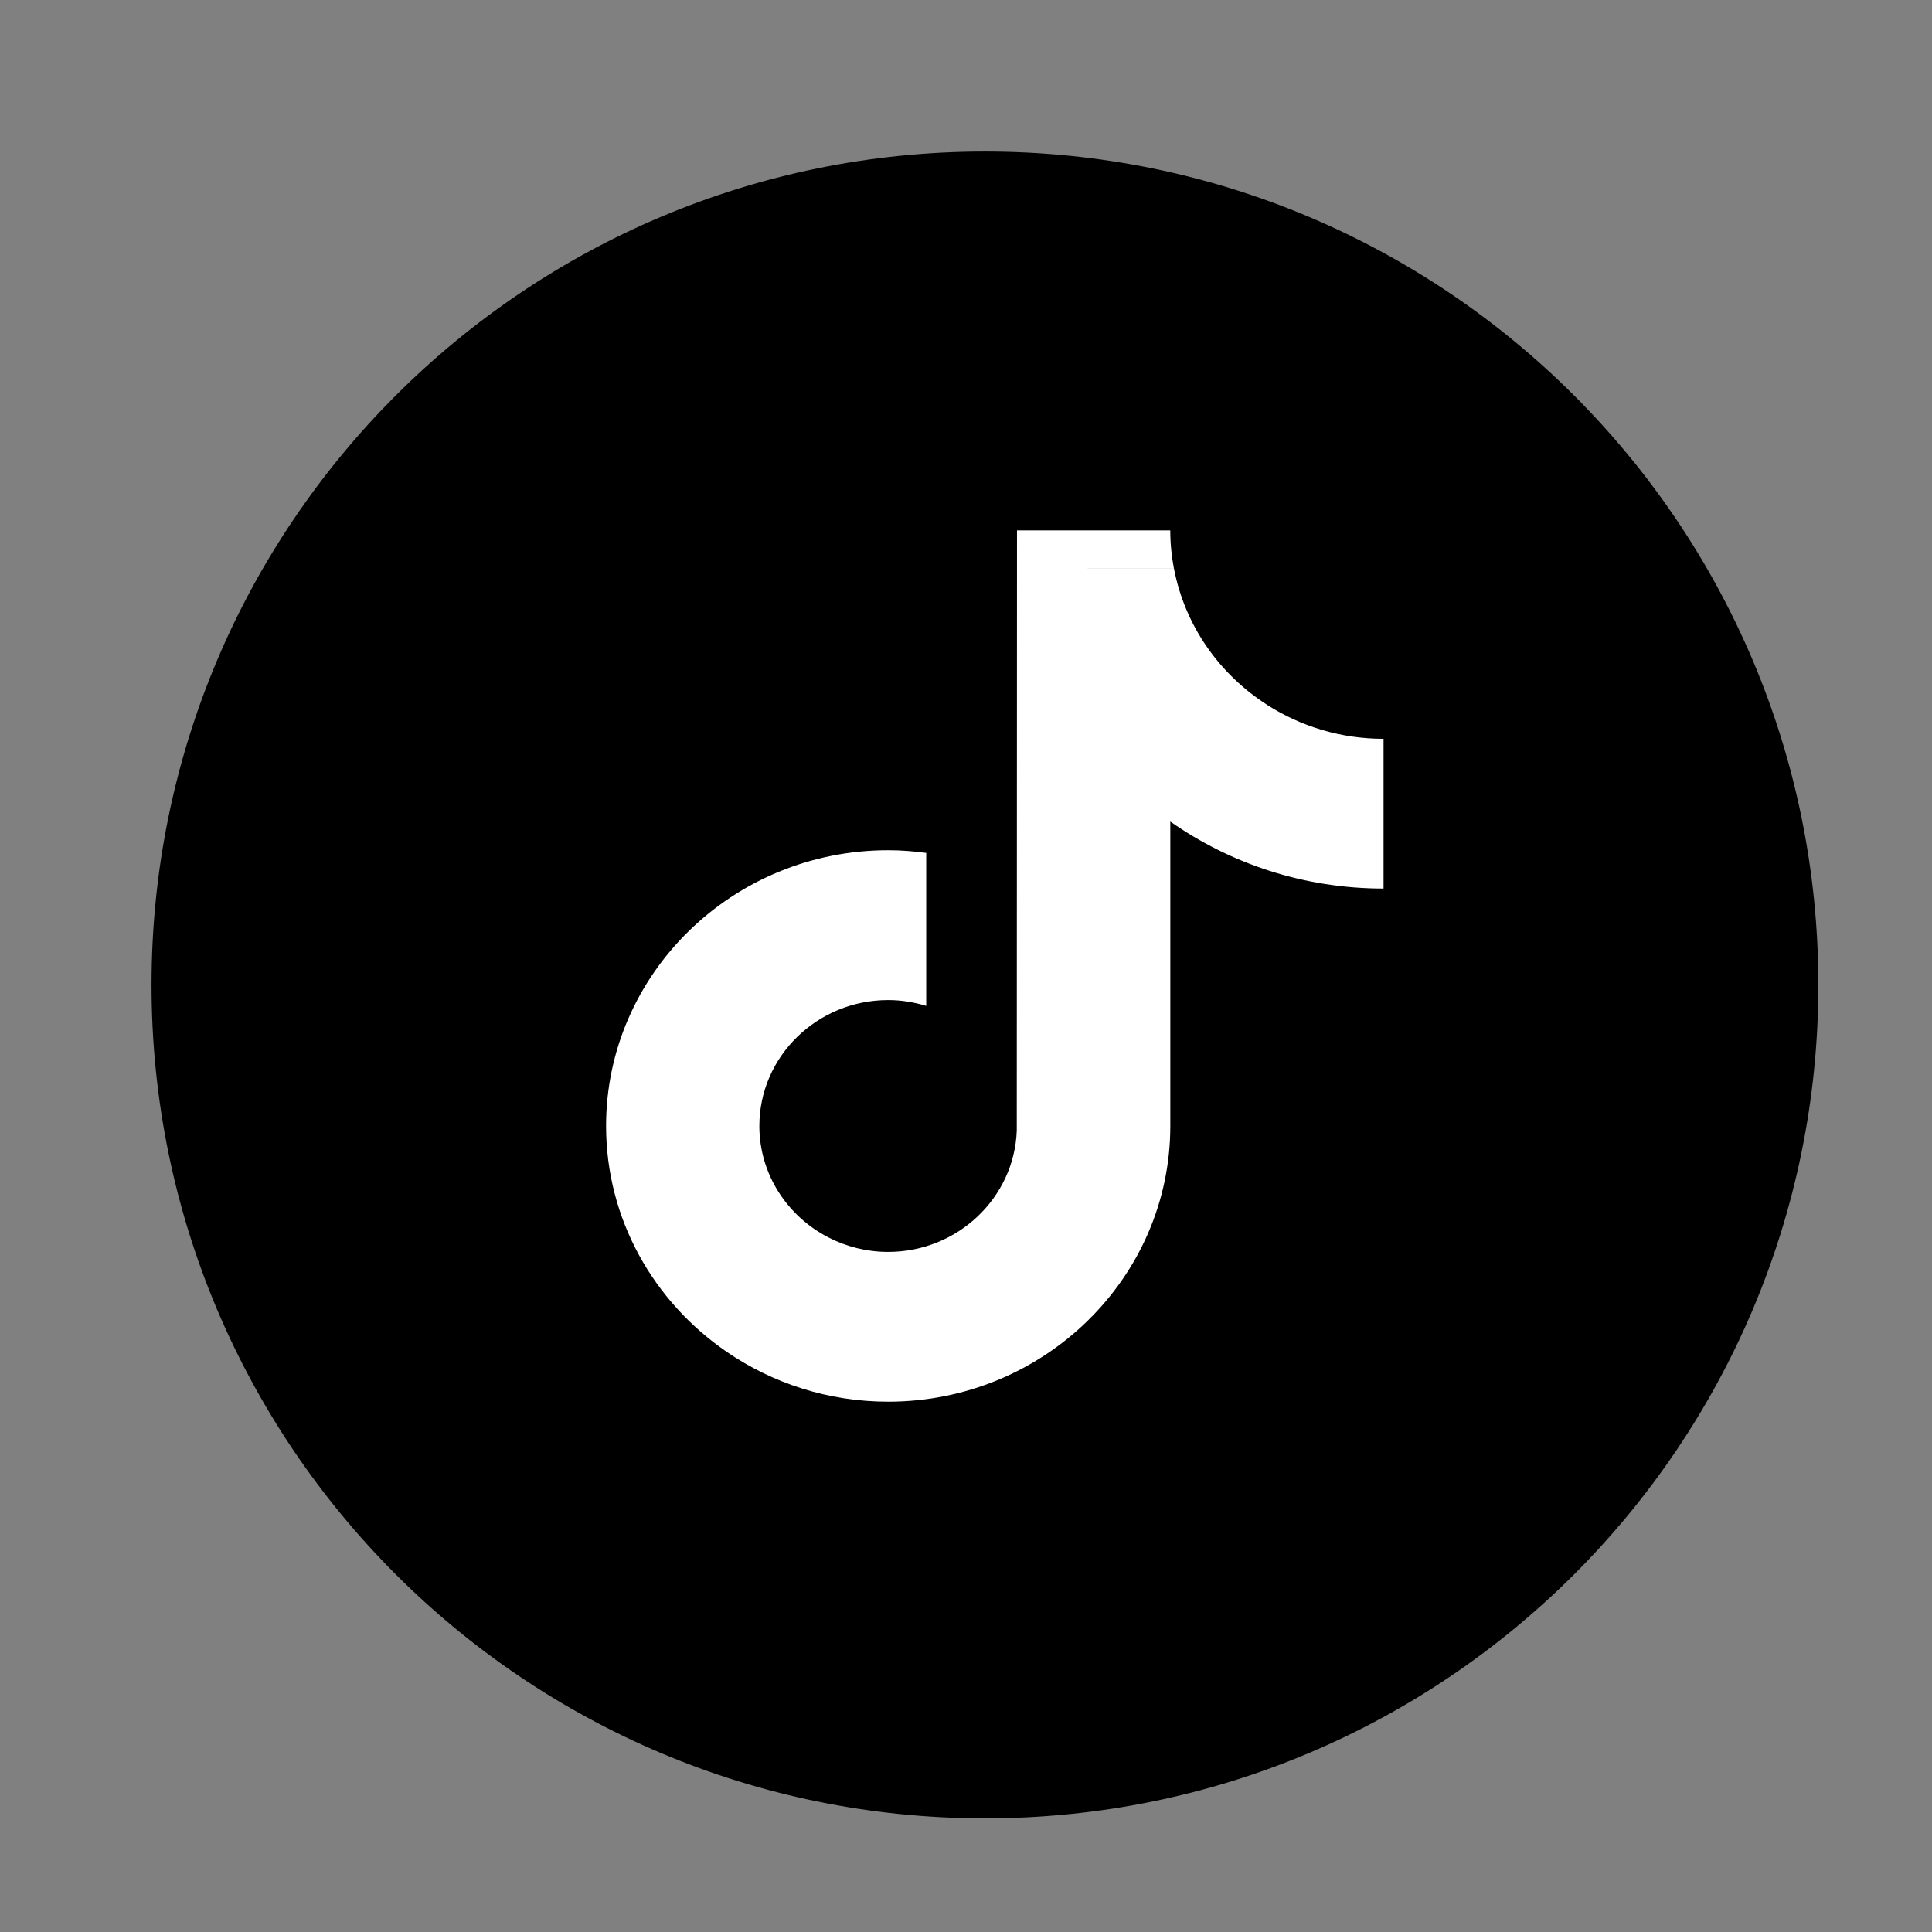
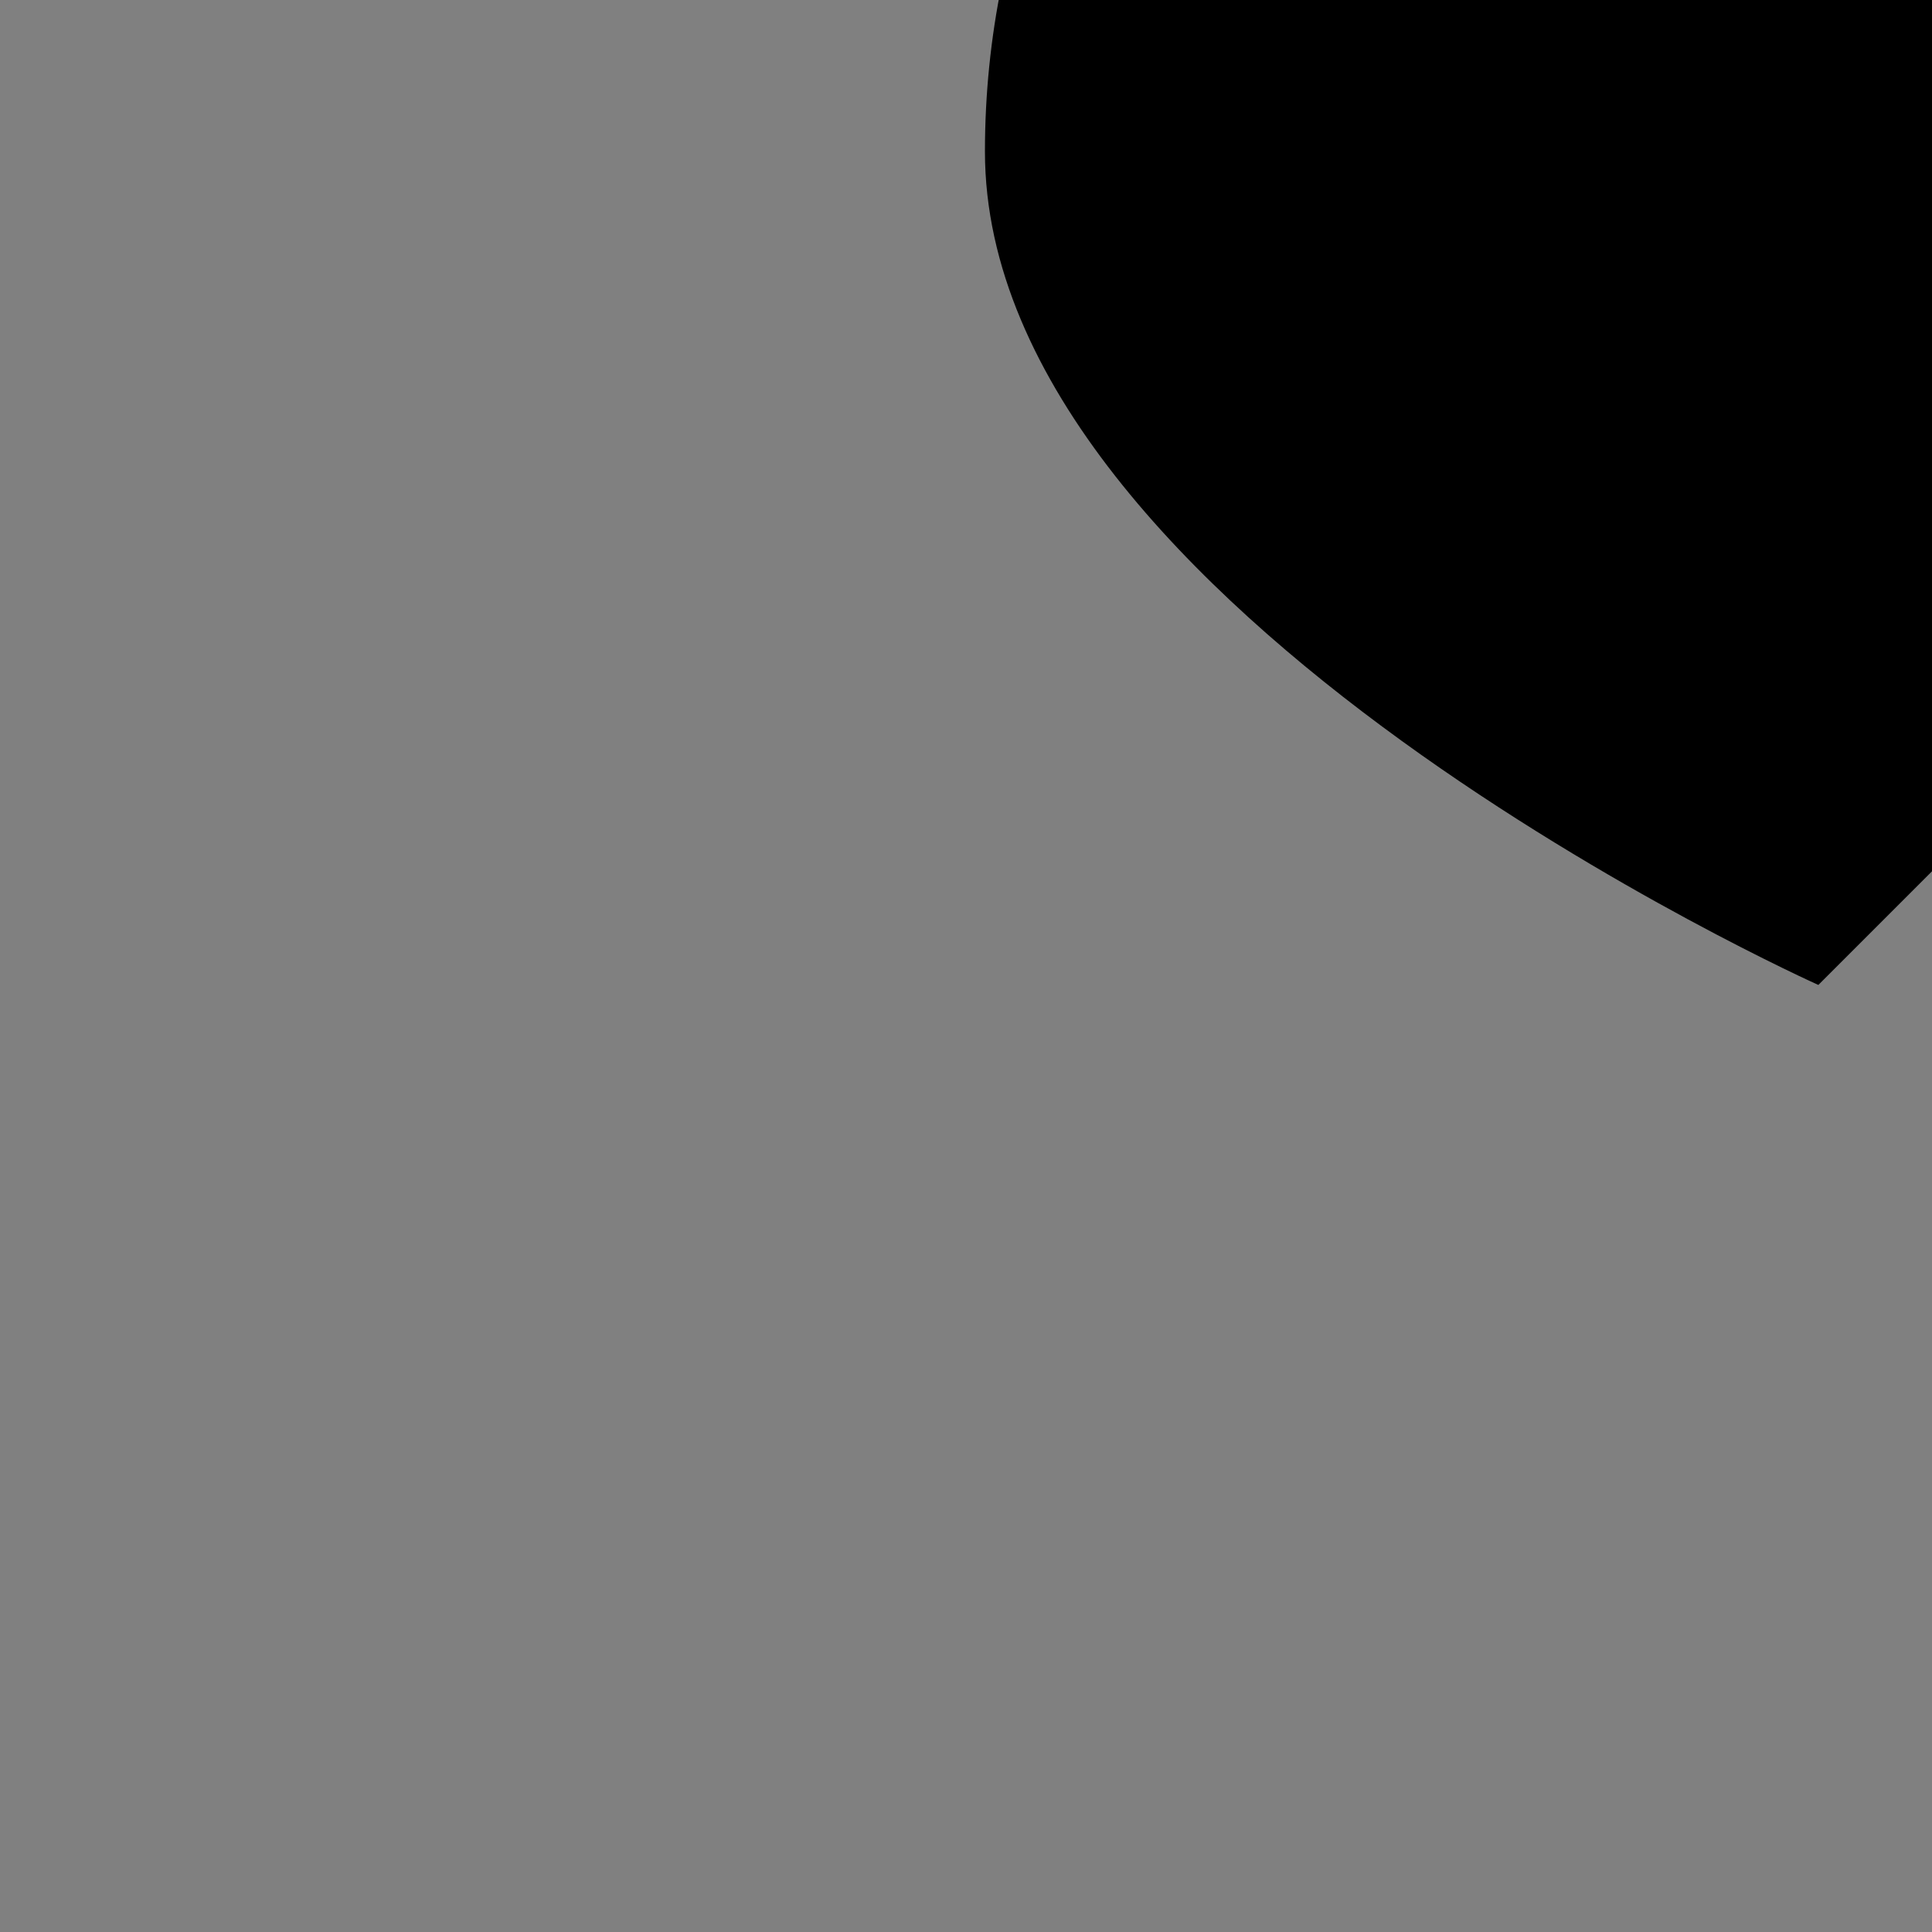
<svg xmlns="http://www.w3.org/2000/svg" fill="none" height="51" viewBox="0 0 51 51" width="51">
  <rect x="0" y="0" width="51" height="51" fill="#808080" stroke="none" />
-   <path d="m48 26c0 12.15-9.85 22-22 22s-22-9.85-22-22 9.85-22 22-22 22 9.85 22 22z" fill="#000" />
-   <path clip-rule="evenodd" d="m28.027 15.004h2.962c.285 1.506 1.2 2.799 2.468 3.607l.001.002c.882.562 1.935.89 3.064.89v.88l0 3.073c-2.098 0-4.042-.656-5.629-1.769v8.036c0 4.013-3.341 7.278-7.447 7.278-1.587 0-3.058-.489-4.268-1.319l-.002-.002c-1.919-1.318-3.177-3.496-3.177-5.958 0-4.013 3.341-7.278 7.447-7.278.341 0 .675.027 1.004.071v.937l-0 3.101c-.318-.097-.653-.154-1.004-.154-1.875 0-3.401 1.491-3.401 3.324 0 1.276.741 2.385 1.823 2.942.472.243 1.008.382 1.577.382 1.832 0 3.327-1.424 3.395-3.199l.006-15.847h4.046c0 .343.034.678.096 1.004z" fill="#fff" fill-rule="evenodd" />
+   <path d="m48 26s-22-9.85-22-22 9.85-22 22-22 22 9.85 22 22z" fill="#000" />
</svg>